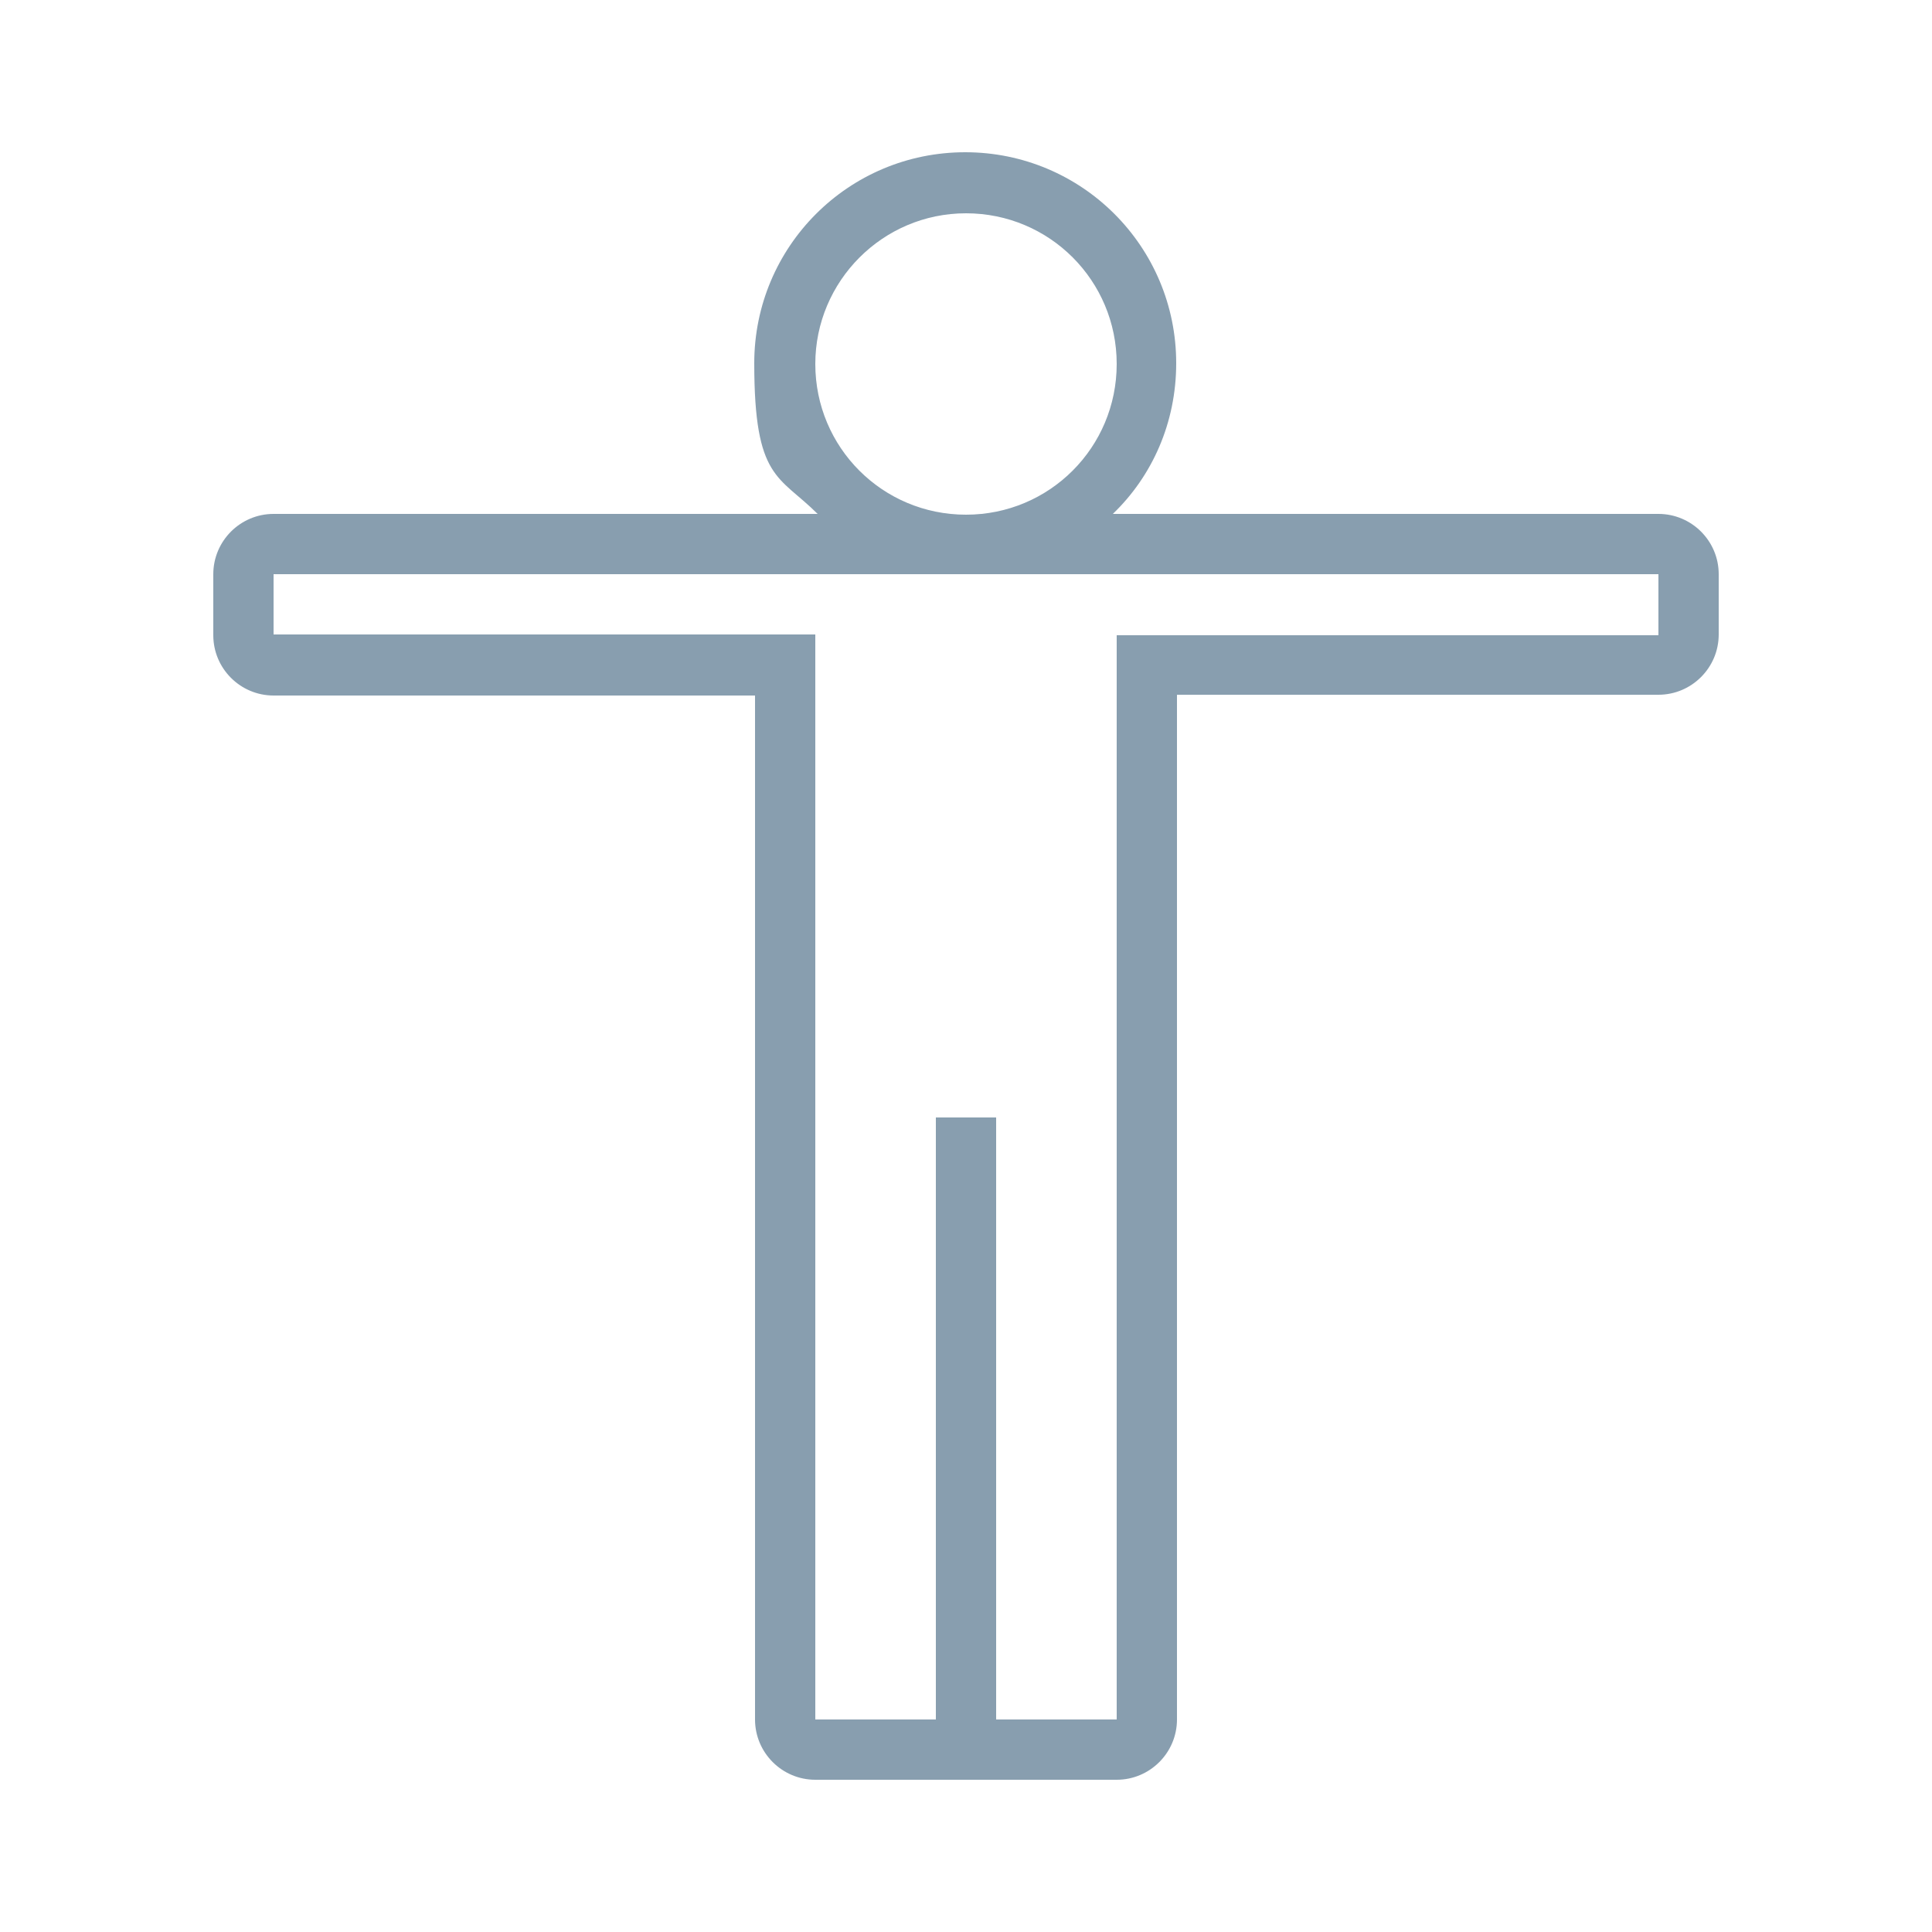
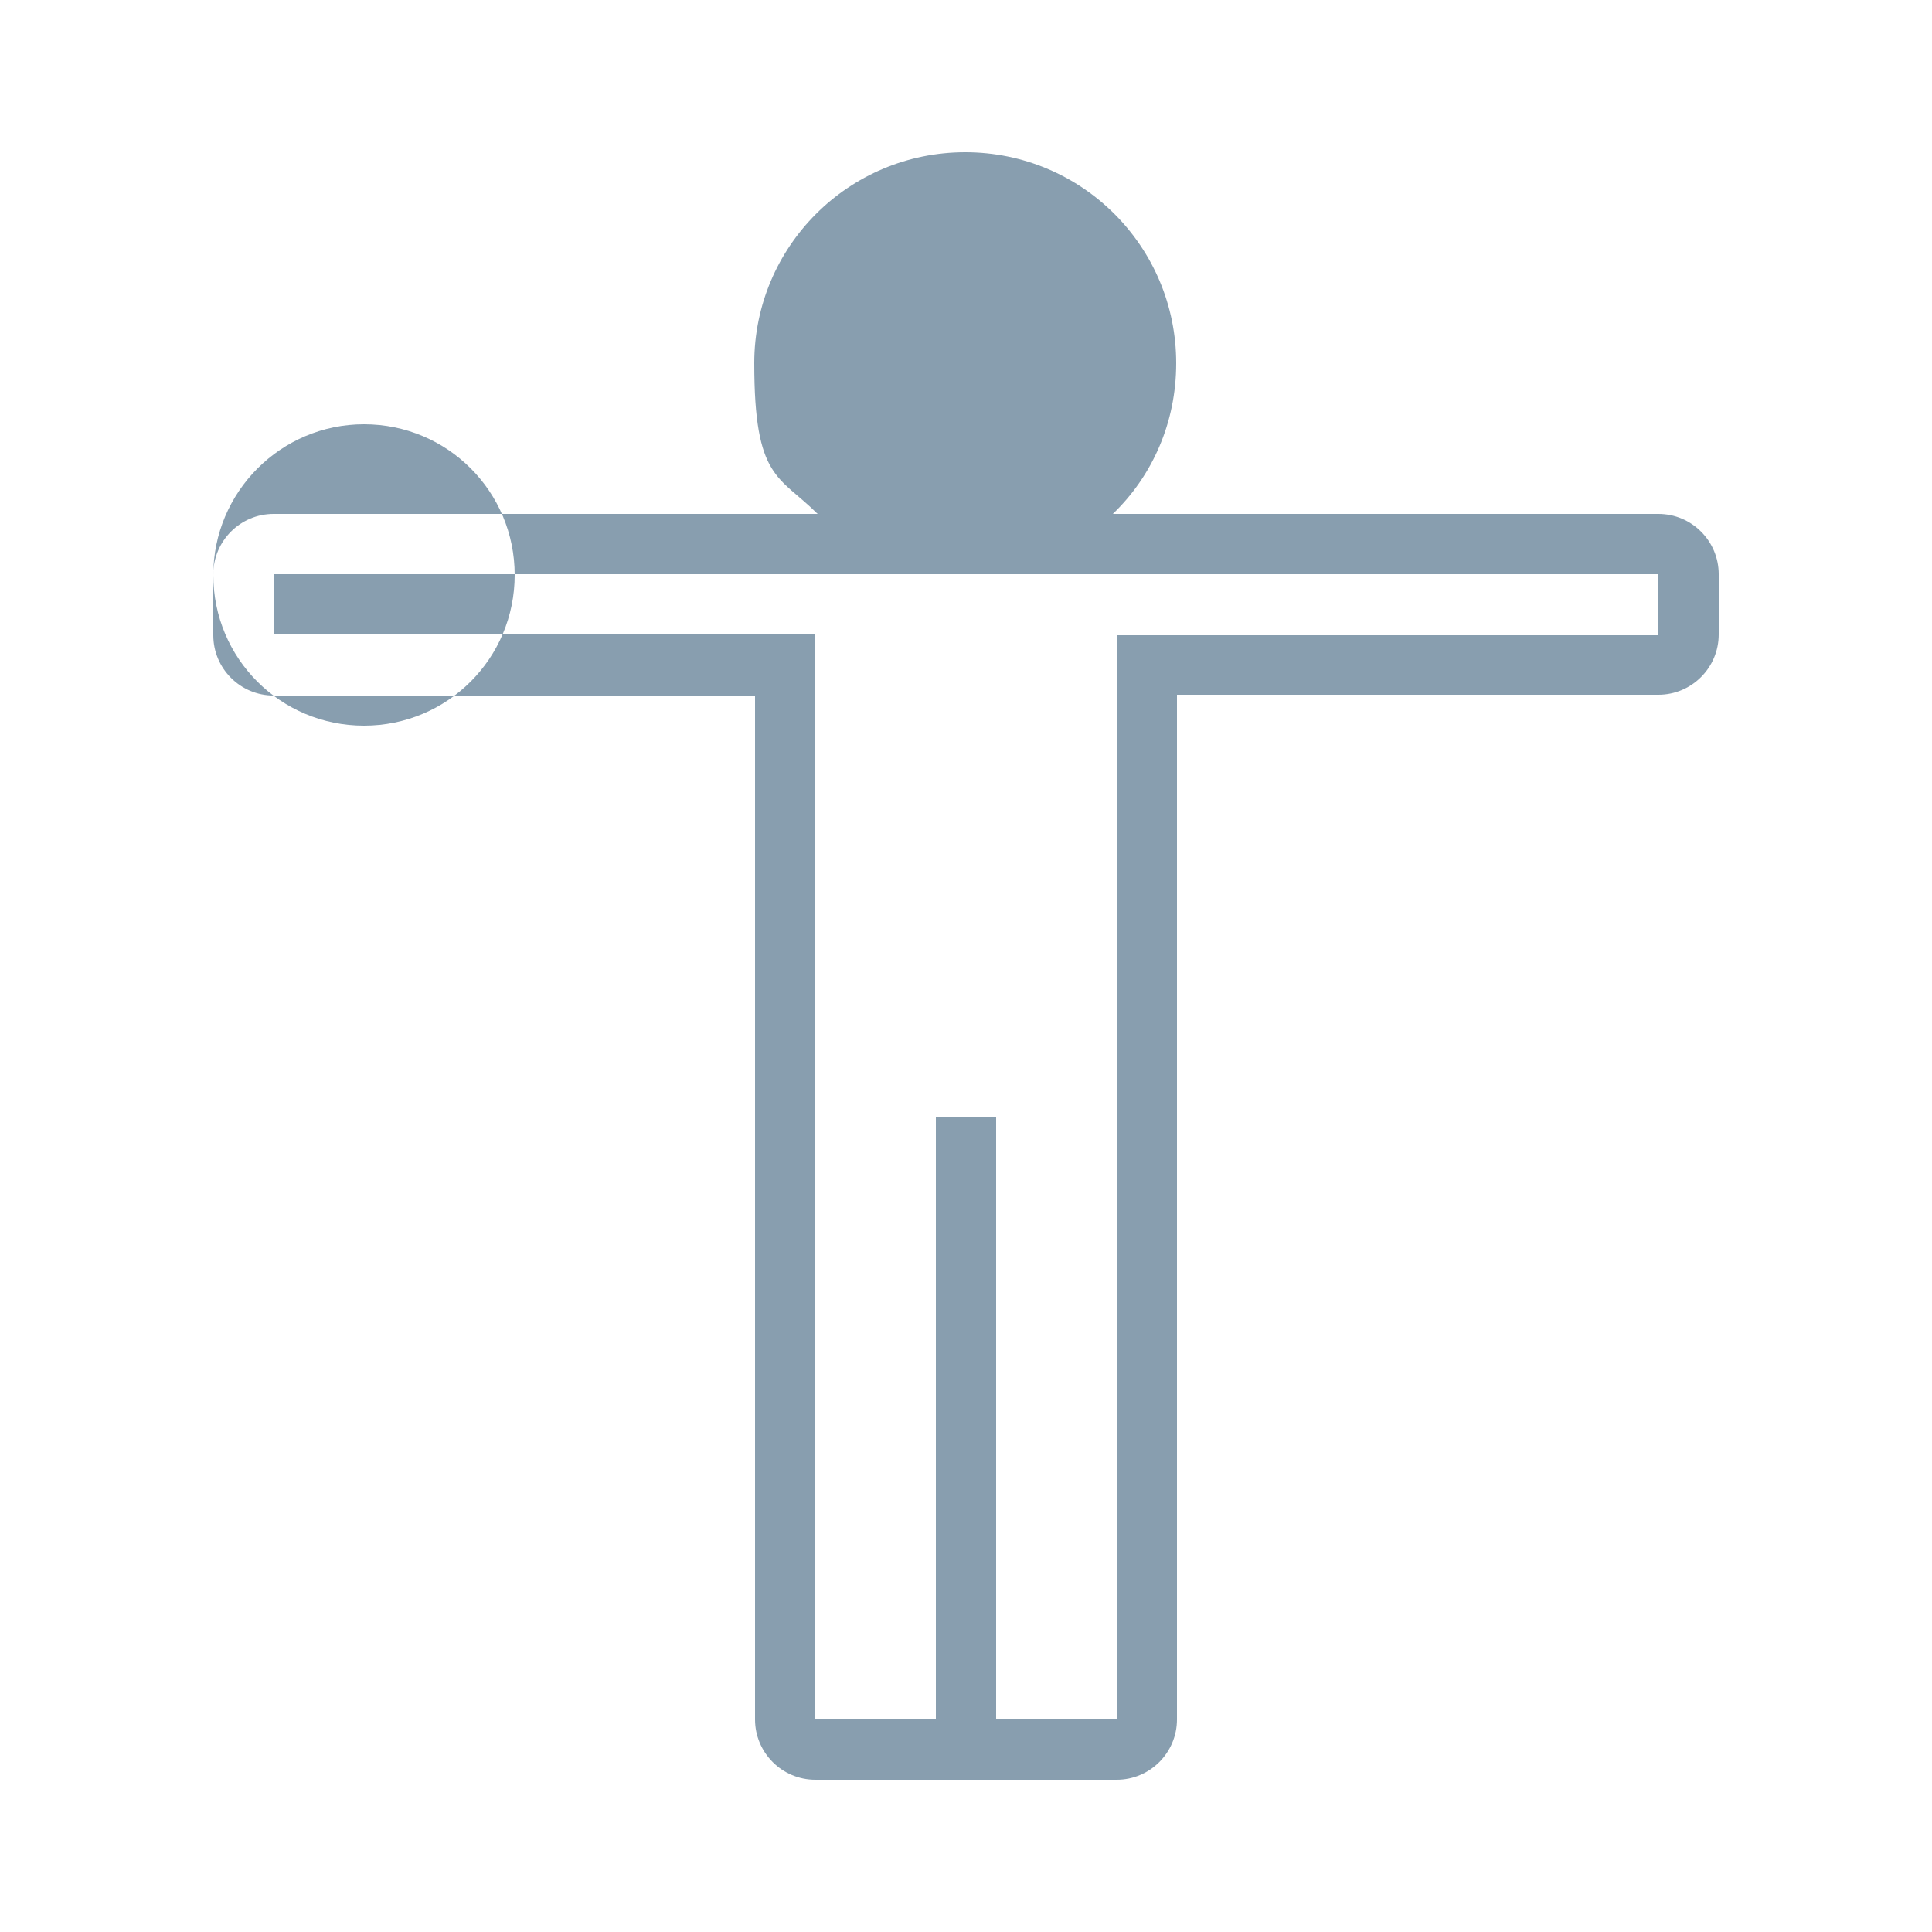
<svg xmlns="http://www.w3.org/2000/svg" id="Layer_1" version="1.1" viewBox="0 0 250 250">
  <defs>
    <style>
      .st0 {
        fill: #889eaf;
      }
    </style>
  </defs>
-   <path class="st0" d="M27.6,74.4v7.8c0,4.3,3.5,7.8,7.8,7.8h62.3v132.5c0,4.3,3.5,7.8,7.8,7.8h39c4.3,0,7.8-3.5,7.8-7.8V89.9h62.3c4.3,0,7.8-3.5,7.8-7.8v-7.8c0-4.3-3.5-7.8-7.8-7.8h-70.6c5.1-4.9,8.2-11.8,8.2-19.5,0-15.1-12.2-27.3-27.3-27.3s-27.3,12.2-27.3,27.3,3.2,14.5,8.2,19.5H35.4c-4.3,0-7.8,3.5-7.8,7.8ZM105.5,47.1c0-10.7,8.7-19.5,19.5-19.5s19.5,8.7,19.5,19.5-8.7,19.5-19.5,19.5-19.5-8.7-19.5-19.5ZM214.6,74.4v7.8h-70.1v140.3h-15.6v-77.9h-7.8v77.9h-15.6V82.1H35.4v-7.8h179.2Z" />
+   <path class="st0" d="M27.6,74.4v7.8c0,4.3,3.5,7.8,7.8,7.8h62.3v132.5c0,4.3,3.5,7.8,7.8,7.8h39c4.3,0,7.8-3.5,7.8-7.8V89.9h62.3c4.3,0,7.8-3.5,7.8-7.8v-7.8c0-4.3-3.5-7.8-7.8-7.8h-70.6c5.1-4.9,8.2-11.8,8.2-19.5,0-15.1-12.2-27.3-27.3-27.3s-27.3,12.2-27.3,27.3,3.2,14.5,8.2,19.5H35.4c-4.3,0-7.8,3.5-7.8,7.8Zc0-10.7,8.7-19.5,19.5-19.5s19.5,8.7,19.5,19.5-8.7,19.5-19.5,19.5-19.5-8.7-19.5-19.5ZM214.6,74.4v7.8h-70.1v140.3h-15.6v-77.9h-7.8v77.9h-15.6V82.1H35.4v-7.8h179.2Z" />
</svg>